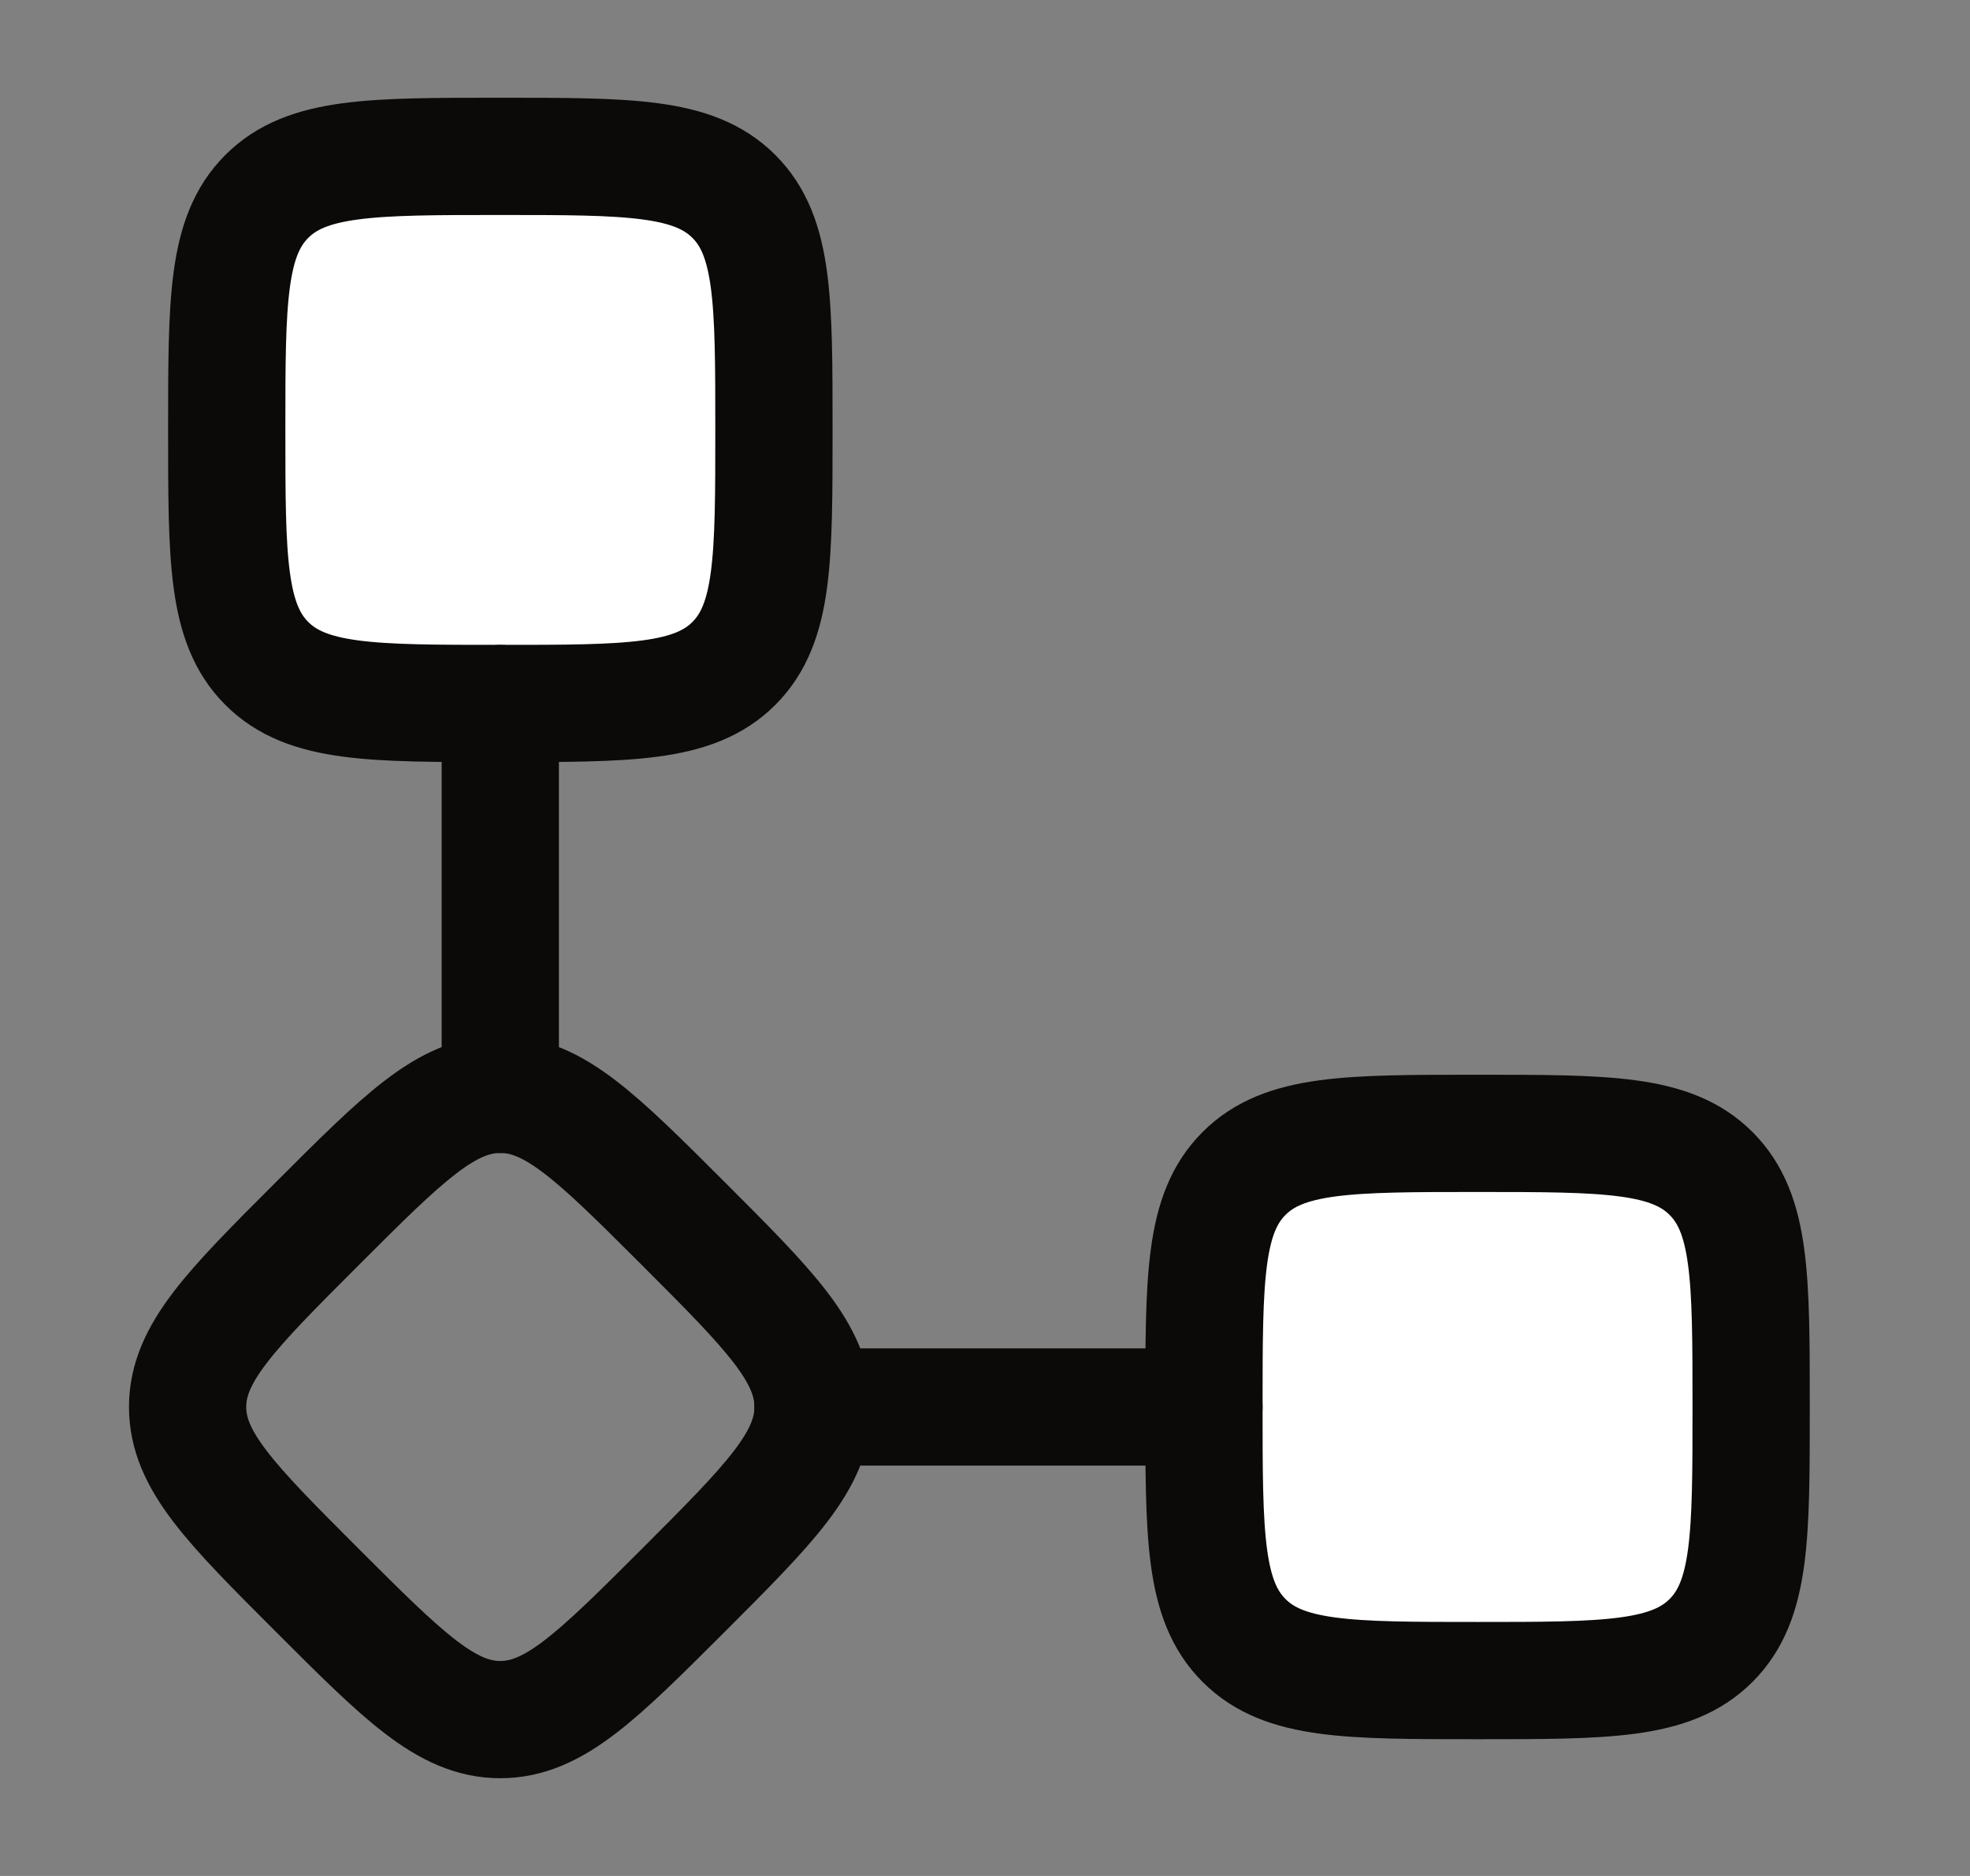
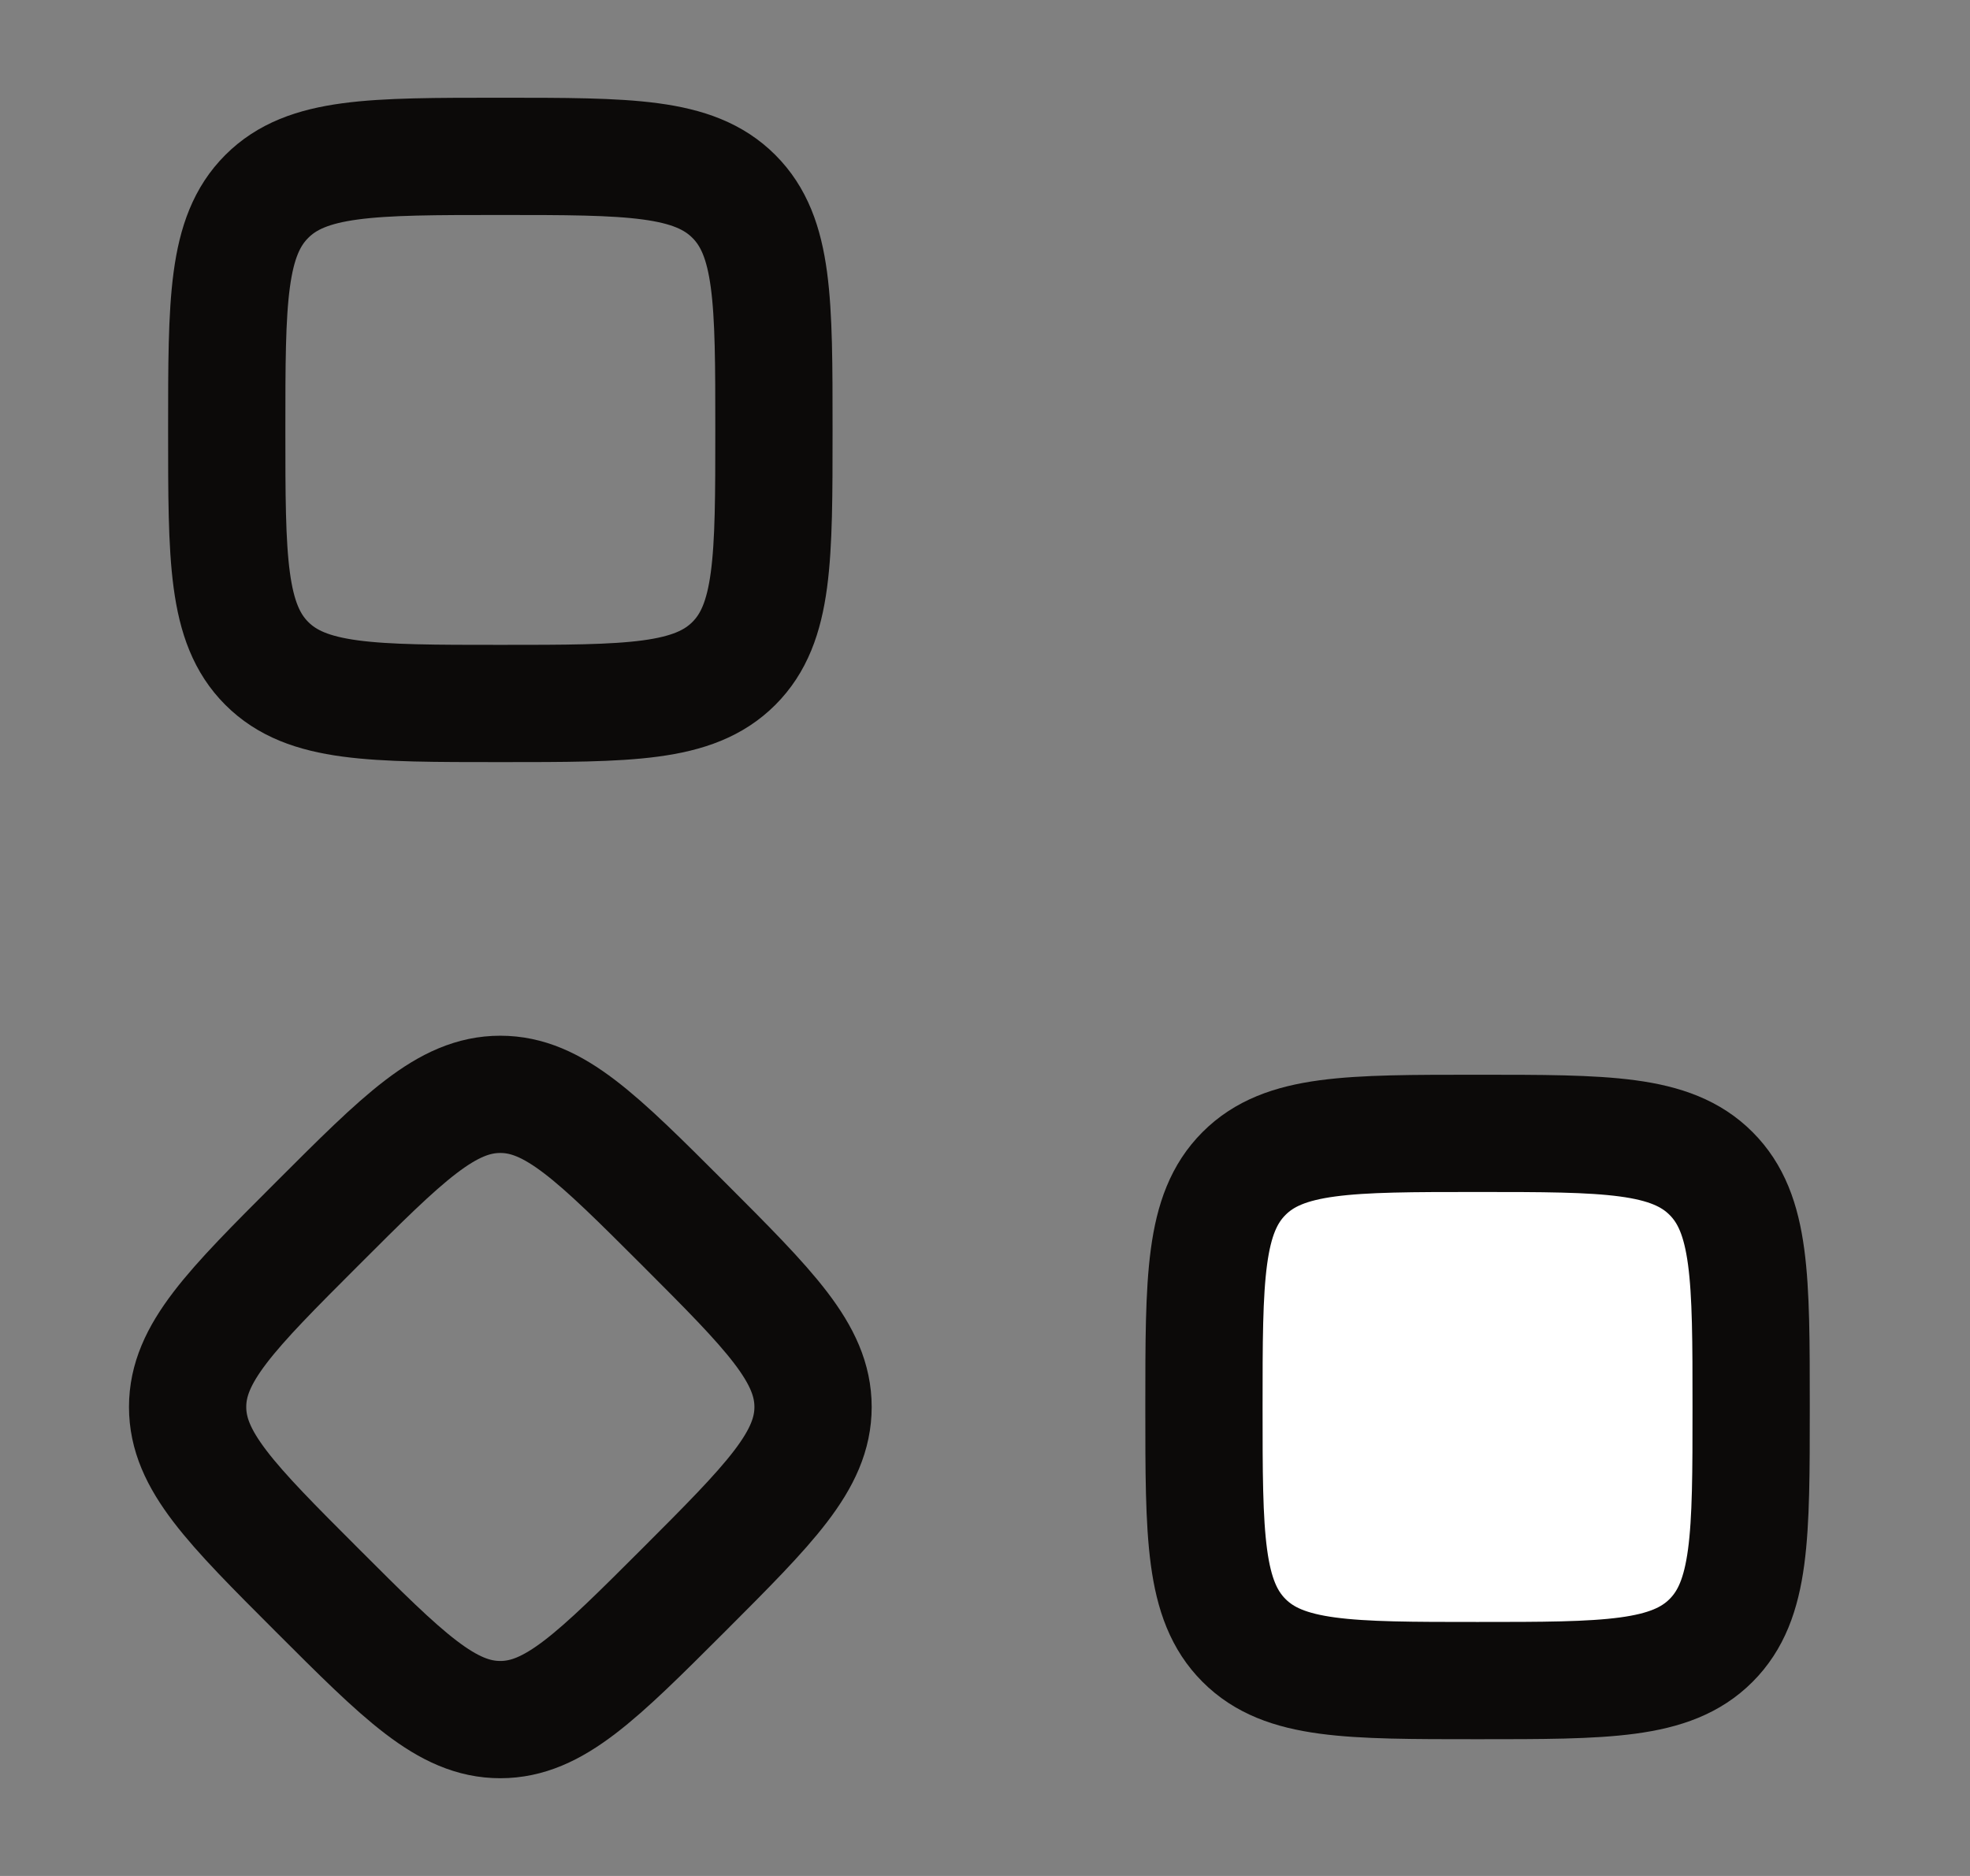
<svg xmlns="http://www.w3.org/2000/svg" width="21" height="20" viewBox="0 0 21 20" fill="none">
  <rect x="0" y="0" width="21" height="20" fill="#808080" stroke="none" />
-   <path d="M2.417 4.583C2.417 3.208 2.417 2.521 2.844 2.094C3.271 1.667 3.959 1.667 5.334 1.667C6.709 1.667 7.396 1.667 7.823 2.094C8.25 2.521 8.25 3.208 8.25 4.583C8.25 5.958 8.25 6.646 7.823 7.073C7.396 7.5 6.709 7.5 5.334 7.5C3.959 7.5 3.271 7.5 2.844 7.073C2.417 6.646 2.417 5.958 2.417 4.583Z" fill="white" />
  <path d="M12.834 15C12.834 13.625 12.834 12.938 13.261 12.511C13.688 12.083 14.375 12.083 15.75 12.083C17.125 12.083 17.813 12.083 18.24 12.511C18.667 12.938 18.667 13.625 18.667 15C18.667 16.375 18.667 17.062 18.24 17.489C17.813 17.917 17.125 17.917 15.75 17.917C14.375 17.917 13.688 17.917 13.261 17.489C12.834 17.062 12.834 16.375 12.834 15Z" fill="white" />
  <path d="M2.417 4.583C2.417 3.208 2.417 2.521 2.844 2.094C3.271 1.667 3.959 1.667 5.334 1.667C6.709 1.667 7.396 1.667 7.823 2.094C8.25 2.521 8.25 3.208 8.25 4.583C8.25 5.958 8.25 6.646 7.823 7.073C7.396 7.5 6.709 7.5 5.334 7.5C3.959 7.5 3.271 7.5 2.844 7.073C2.417 6.646 2.417 5.958 2.417 4.583Z" stroke="#0C0A09" stroke-width="1.25" />
  <path d="M3.381 13.047C4.301 12.127 4.761 11.667 5.333 11.667C5.905 11.667 6.365 12.127 7.286 13.047C8.206 13.968 8.667 14.428 8.667 15C8.667 15.572 8.206 16.032 7.286 16.953C6.365 17.873 5.905 18.333 5.333 18.333C4.761 18.333 4.301 17.873 3.381 16.953C2.46 16.032 2 15.572 2 15C2 14.428 2.46 13.968 3.381 13.047Z" stroke="#0C0A09" stroke-width="1.25" />
-   <path d="M5.333 7.5V11.667M8.667 15H12.834" stroke="#0C0A09" stroke-width="1.25" stroke-linecap="round" stroke-linejoin="round" />
  <path d="M12.834 15C12.834 13.625 12.834 12.938 13.261 12.511C13.688 12.083 14.375 12.083 15.75 12.083C17.125 12.083 17.813 12.083 18.24 12.511C18.667 12.938 18.667 13.625 18.667 15C18.667 16.375 18.667 17.062 18.24 17.489C17.813 17.917 17.125 17.917 15.75 17.917C14.375 17.917 13.688 17.917 13.261 17.489C12.834 17.062 12.834 16.375 12.834 15Z" stroke="#0C0A09" stroke-width="1.25" />
</svg>